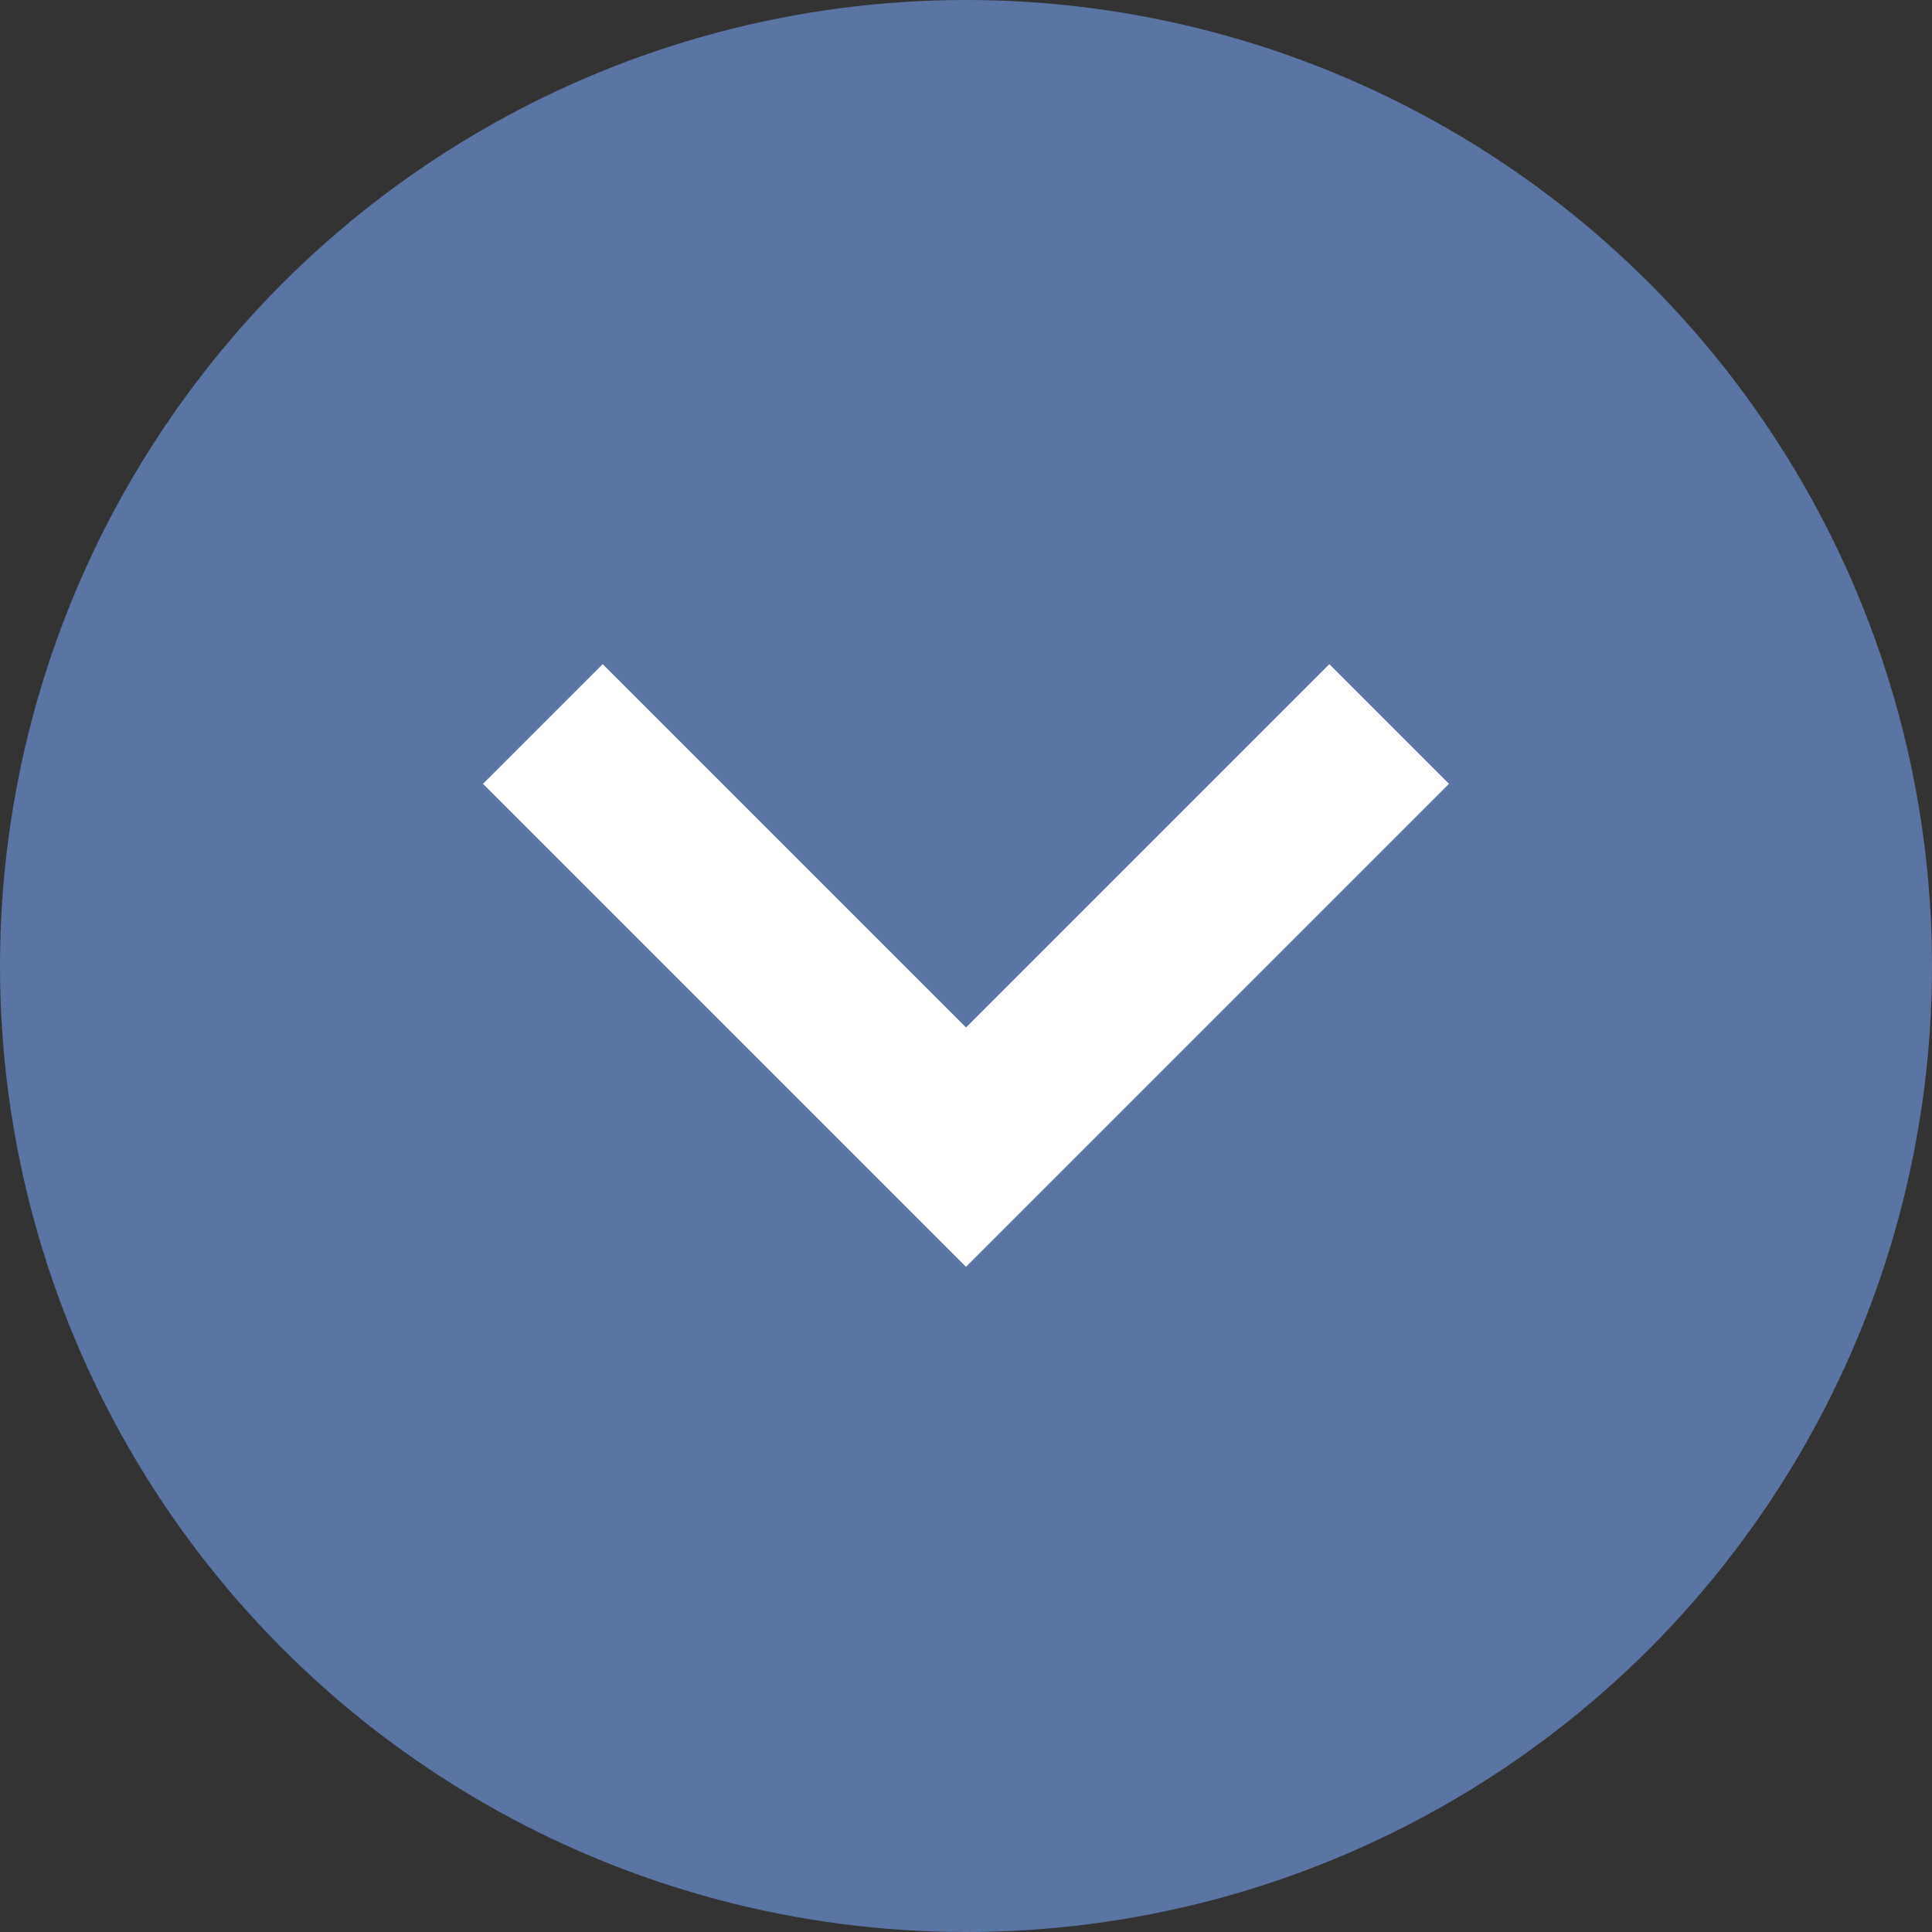
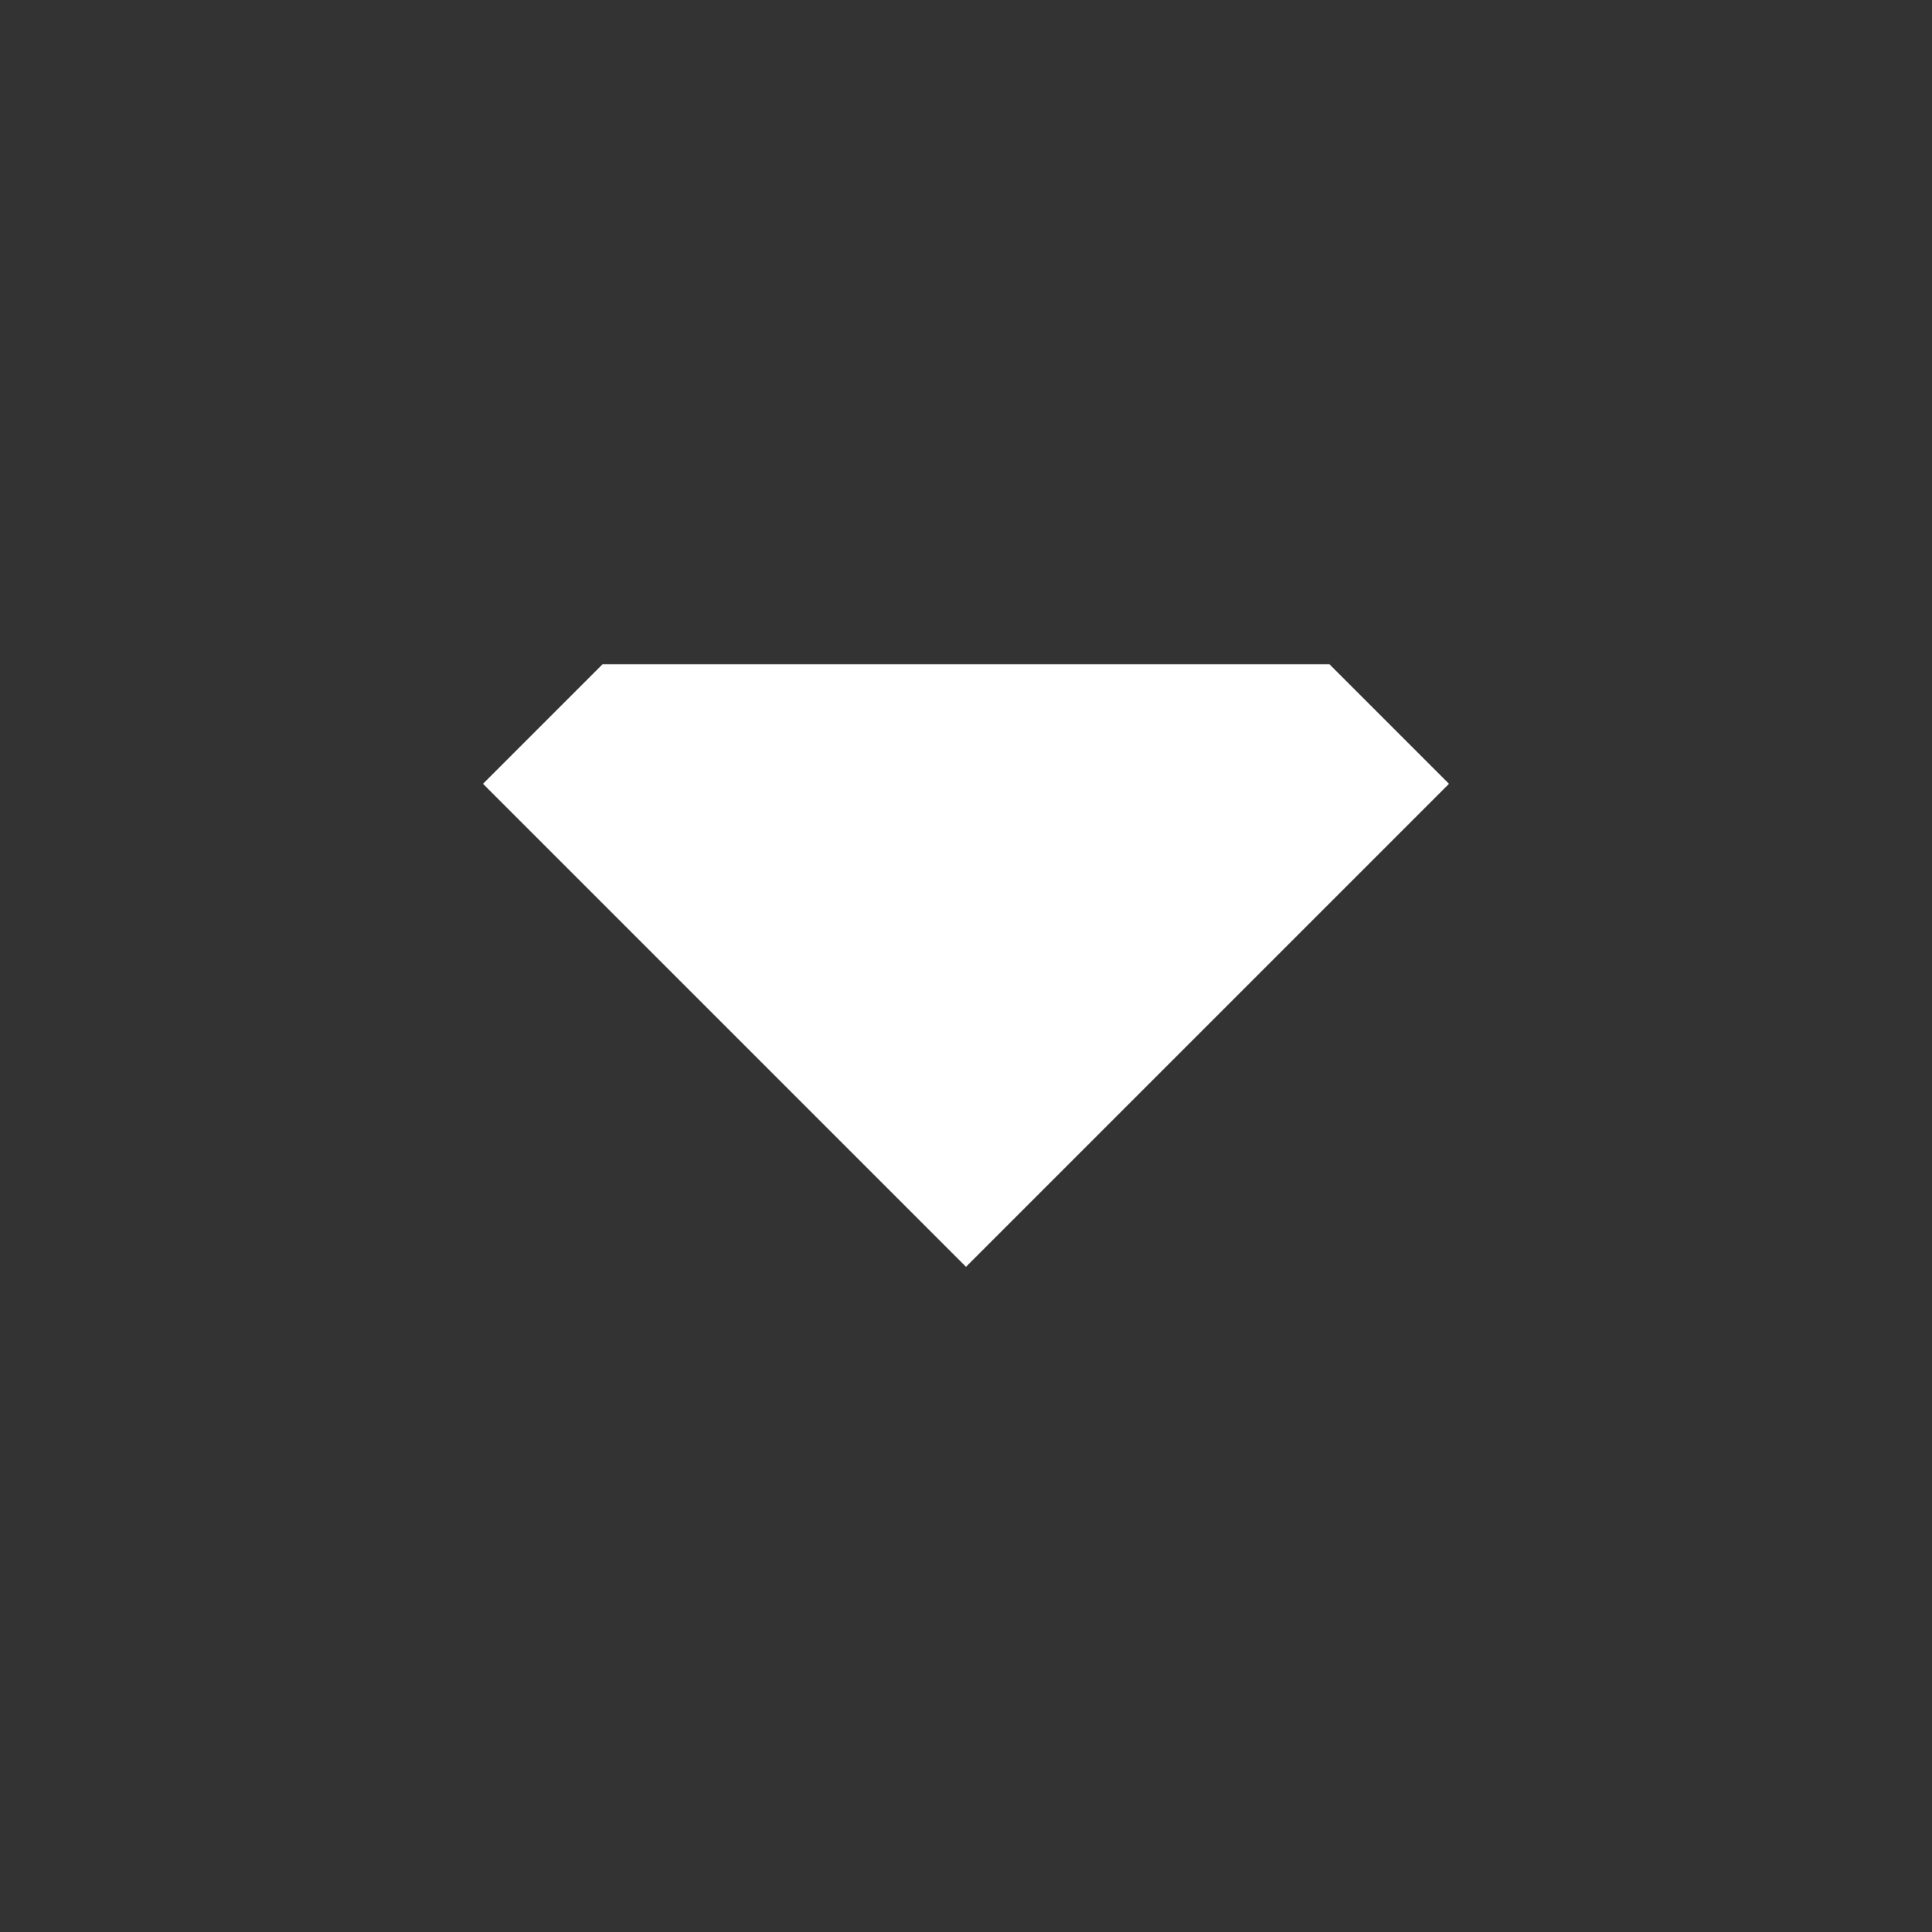
<svg xmlns="http://www.w3.org/2000/svg" width="20" height="20" viewBox="0 0 20 20" fill="none">
  <rect x="0" y="0" width="20" height="20" fill="#333333" stroke="none" />
-   <circle cx="10" cy="10" r="10" fill="#5A74A4" />
-   <path d="M6.239 6.875L10 10.636L13.761 6.875L15 8.114L10 13.114L5 8.114L6.239 6.875Z" fill="white" />
+   <path d="M6.239 6.875L13.761 6.875L15 8.114L10 13.114L5 8.114L6.239 6.875Z" fill="white" />
</svg>